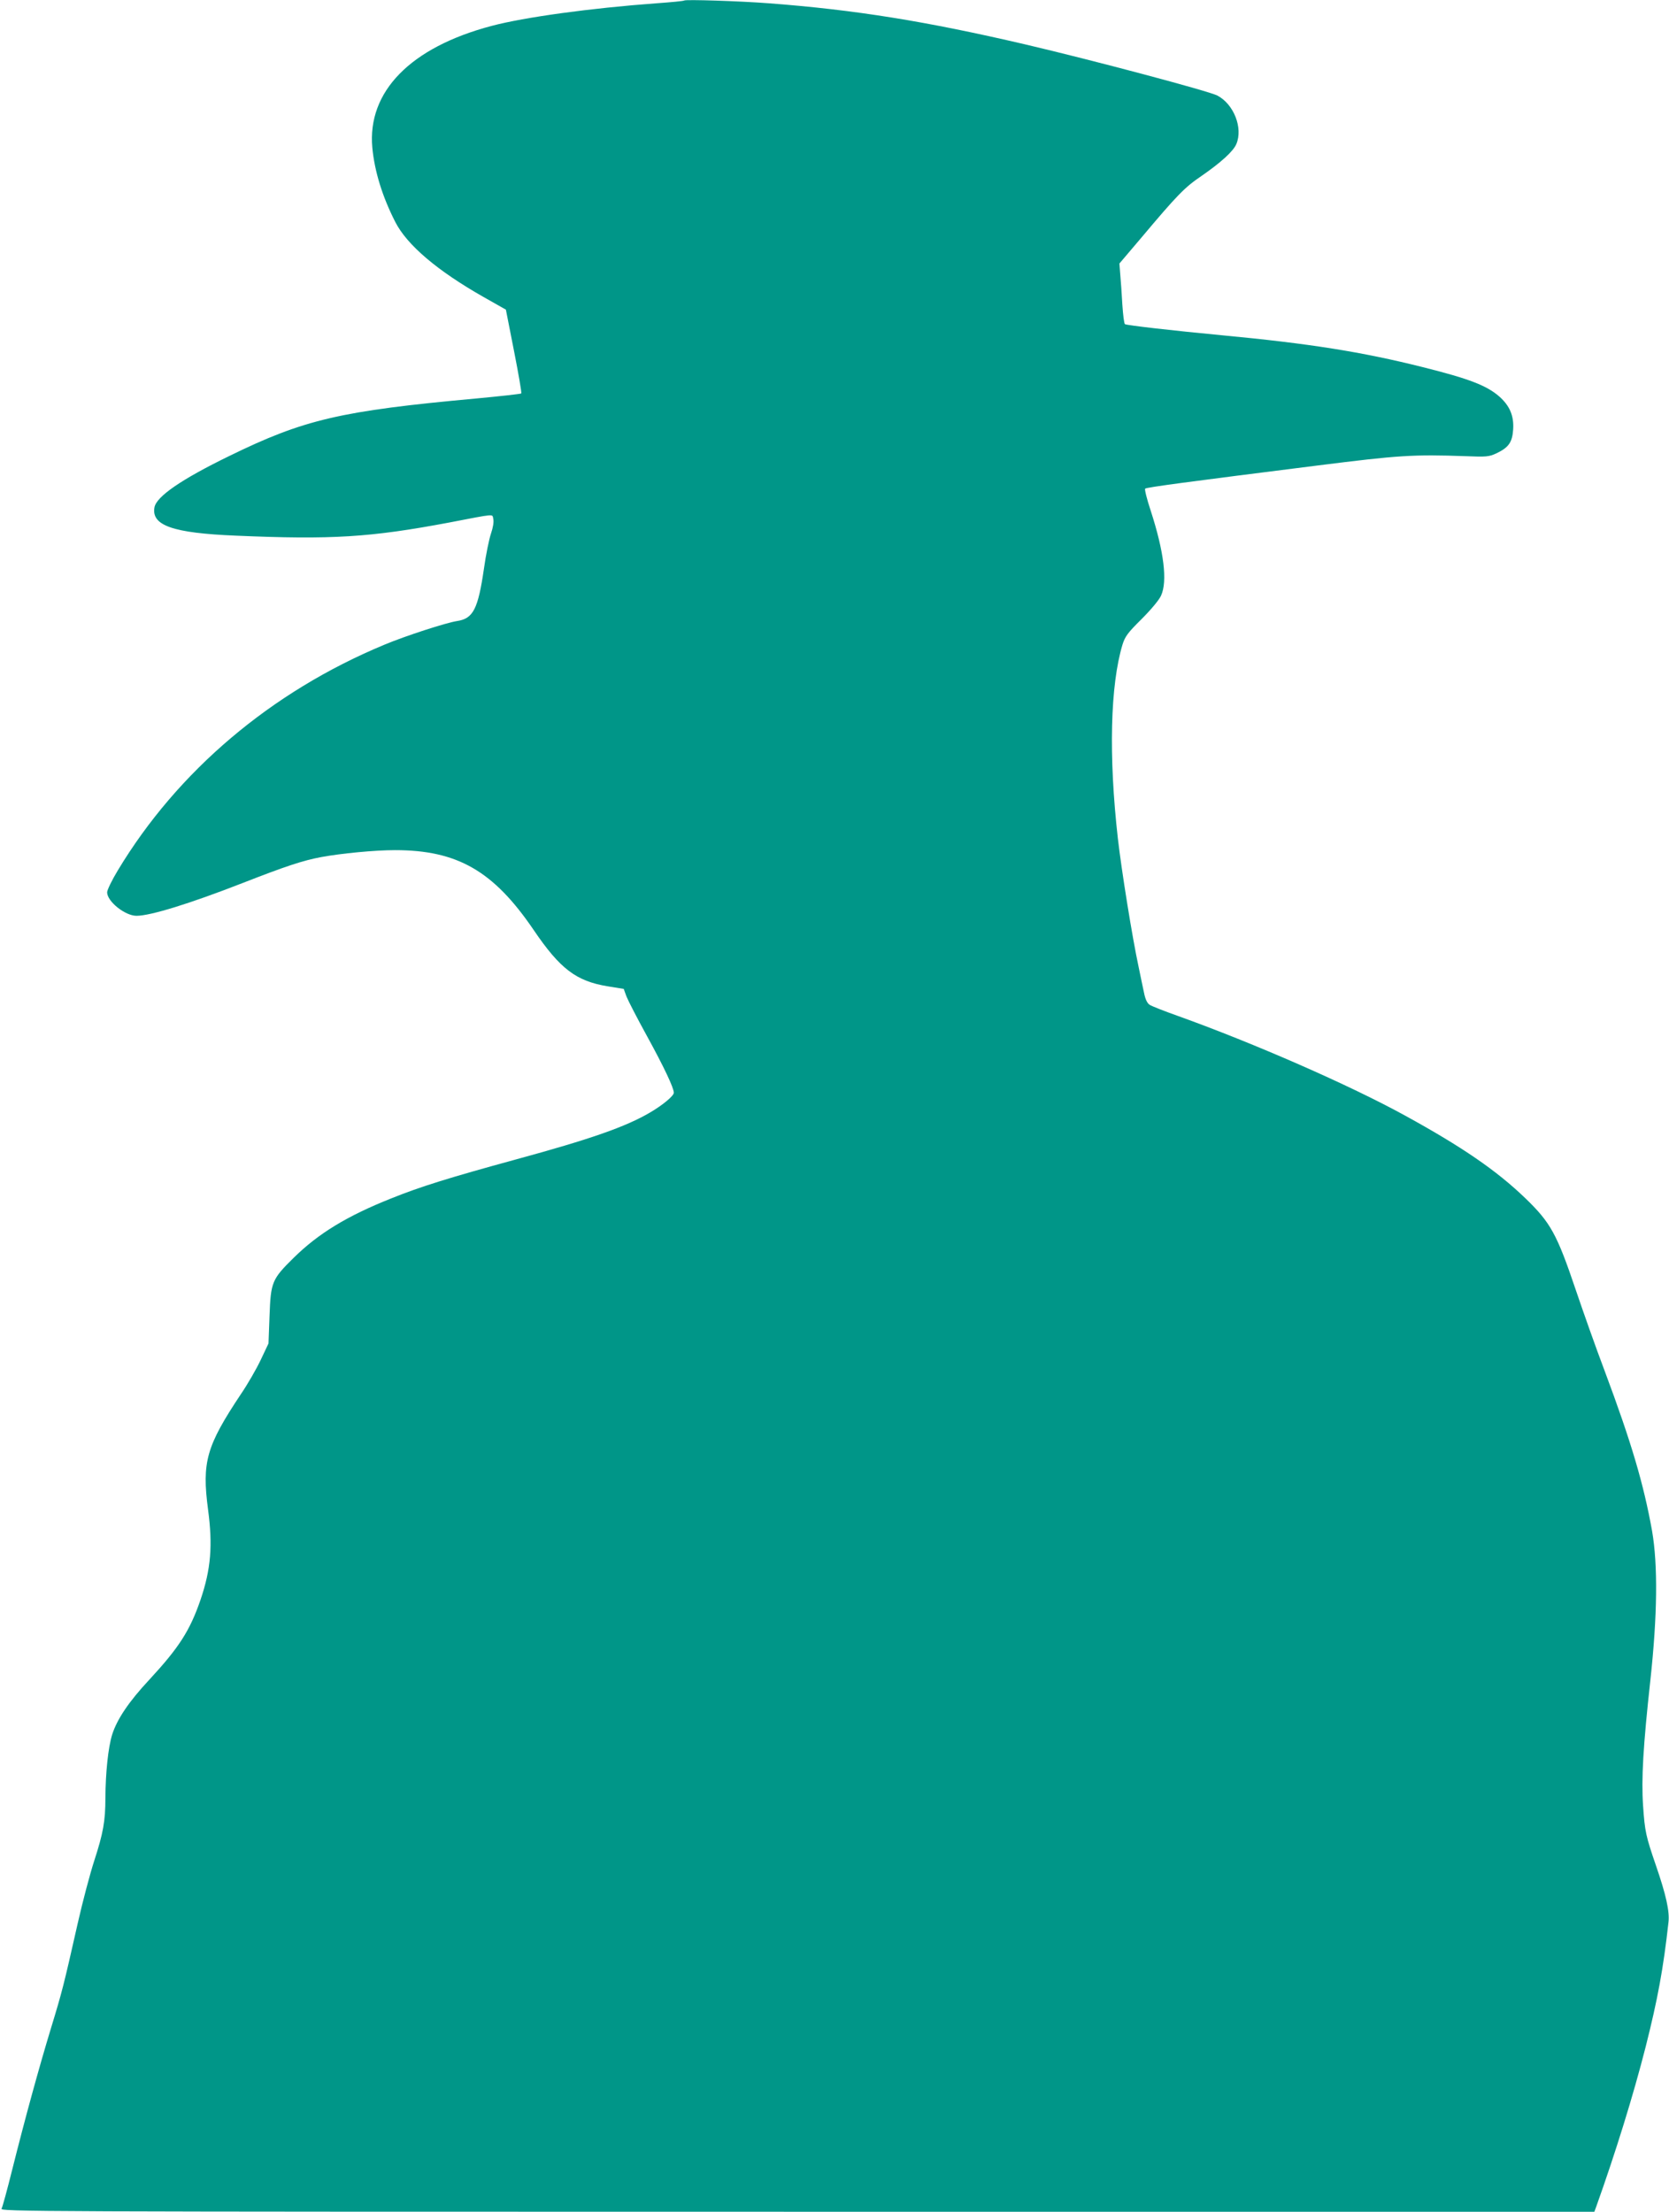
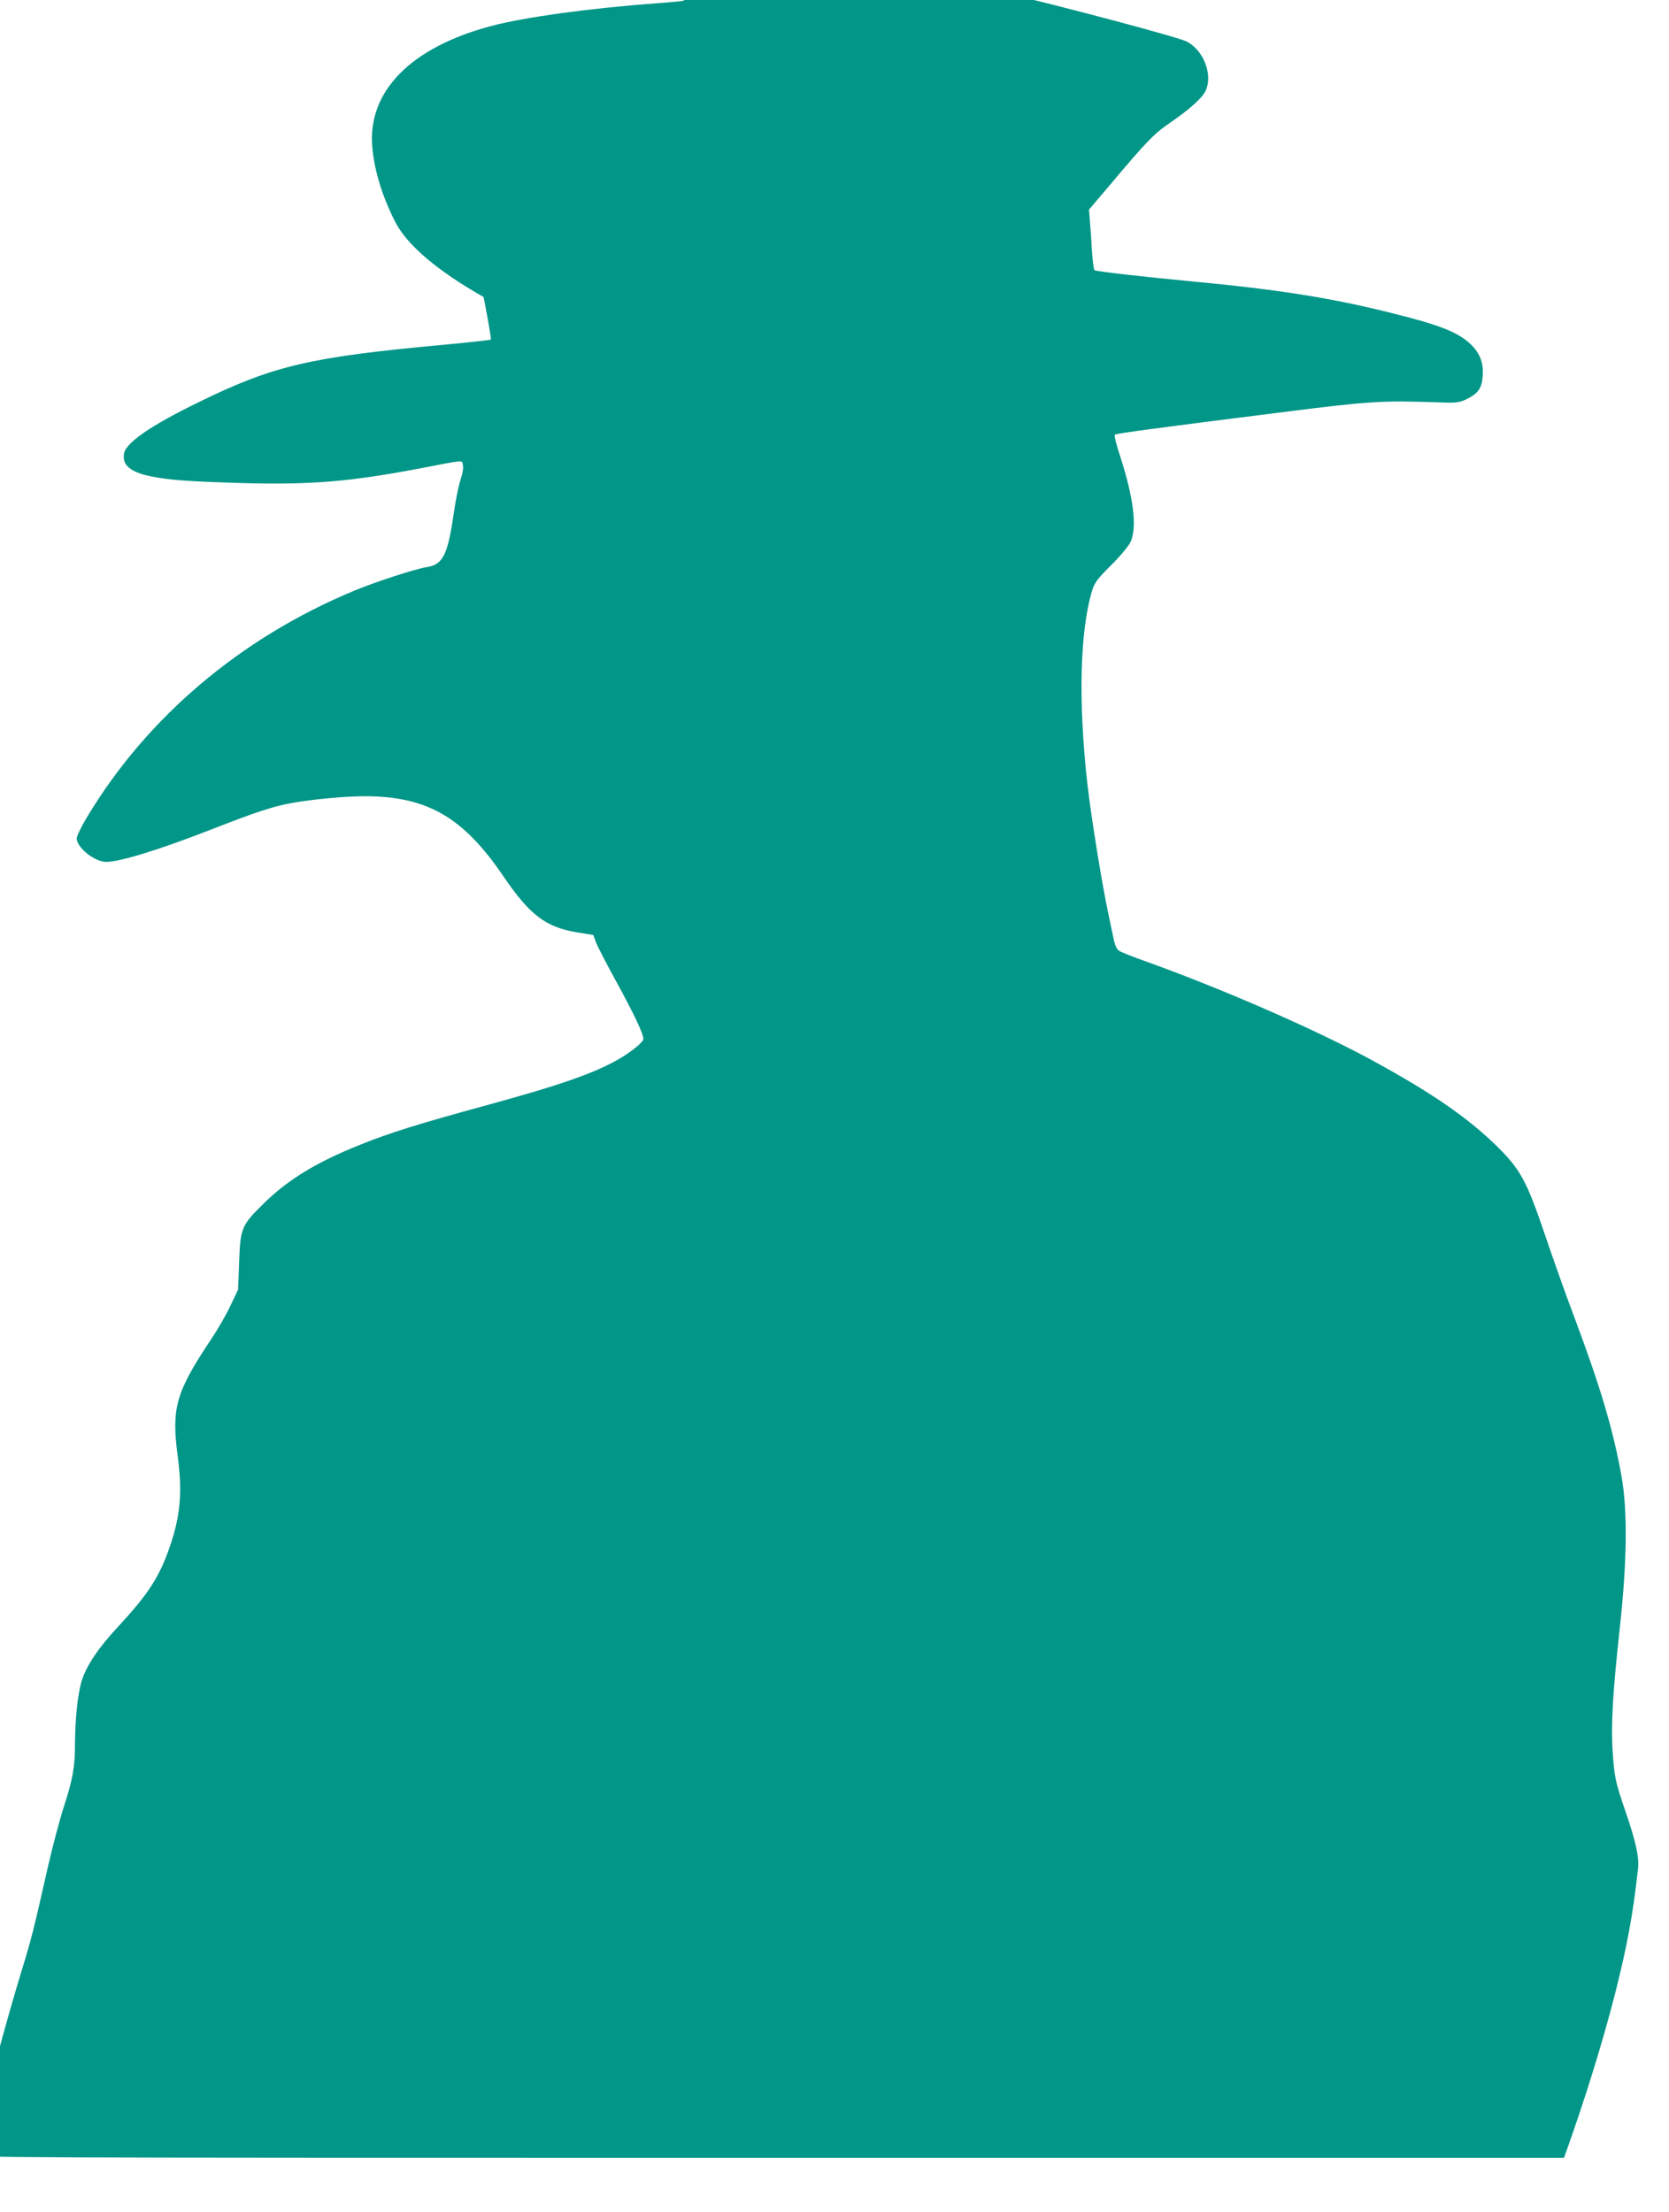
<svg xmlns="http://www.w3.org/2000/svg" version="1.0" width="966pt" height="1280pt" viewBox="0 0 966 1280" preserveAspectRatio="xMidYMid meet">
  <g transform="translate(0,1280) scale(0.1,-0.1)" fill="#009688" stroke="none">
-     <path d="M3960 12797 c-3 -3 -75 -10 -160 -16 -381 -28 -762 -80 -955 -131 -469 -124 -720 -380 -690 -705 13 -137 58 -283 133 -430 68 -133 243 -282 511 -434 l129 -73 47 -239 c26 -132 45 -242 42 -246 -4 -3 -120 -16 -259 -29 -788 -72 -998 -121 -1433 -334 -275 -134 -419 -233 -431 -296 -19 -105 106 -149 471 -164 556 -24 778 -10 1235 76 275 53 248 50 255 21 4 -16 -1 -49 -13 -84 -11 -32 -30 -124 -41 -204 -34 -233 -62 -289 -155 -303 -65 -10 -299 -86 -421 -137 -655 -272 -1197 -731 -1543 -1306 -34 -56 -62 -114 -62 -127 0 -53 104 -136 170 -136 81 0 310 71 615 190 246 96 347 130 455 150 113 21 309 40 426 40 361 0 570 -120 802 -461 154 -227 247 -297 429 -327 l93 -15 16 -44 c10 -25 62 -126 117 -226 100 -182 157 -303 157 -331 0 -18 -65 -72 -137 -114 -141 -83 -344 -154 -777 -272 -384 -105 -552 -157 -723 -226 -256 -102 -421 -203 -564 -344 -125 -123 -132 -140 -139 -335 l-6 -160 -45 -95 c-25 -53 -77 -143 -116 -200 -199 -299 -225 -392 -189 -665 28 -210 17 -346 -44 -525 -61 -177 -124 -275 -295 -460 -119 -127 -188 -230 -216 -319 -23 -75 -38 -218 -39 -366 0 -135 -13 -205 -65 -365 -24 -74 -67 -236 -95 -360 -82 -363 -90 -395 -156 -611 -70 -231 -148 -515 -224 -818 -28 -112 -55 -212 -61 -223 -9 -17 124 -18 4605 -18 l4614 0 12 33 c109 305 213 639 285 922 69 273 102 450 132 721 7 63 -14 158 -73 329 -58 169 -64 196 -74 344 -11 156 1 352 42 726 41 376 44 668 10 865 -49 273 -120 513 -274 925 -50 132 -125 344 -168 471 -109 323 -146 389 -291 529 -167 161 -367 298 -697 479 -320 176 -873 418 -1313 576 -79 28 -153 57 -165 65 -14 9 -25 32 -32 67 -6 29 -21 98 -32 153 -37 172 -99 559 -120 743 -54 478 -44 887 27 1122 15 47 30 68 111 148 53 53 101 110 112 135 38 83 17 255 -60 492 -22 66 -36 123 -32 127 8 8 243 39 997 134 469 59 551 65 860 54 117 -5 134 -3 175 16 72 34 93 64 98 139 5 79 -20 137 -81 191 -73 63 -173 102 -441 169 -354 89 -658 137 -1166 185 -275 26 -547 57 -559 64 -5 3 -11 54 -15 113 -3 60 -9 137 -12 173 l-5 65 124 146 c211 251 254 295 350 360 113 78 186 144 203 186 39 93 -15 230 -110 280 -50 26 -723 205 -1116 297 -571 133 -979 199 -1480 237 -170 13 -483 23 -490 16z" />
+     <path d="M3960 12797 c-3 -3 -75 -10 -160 -16 -381 -28 -762 -80 -955 -131 -469 -124 -720 -380 -690 -705 13 -137 58 -283 133 -430 68 -133 243 -282 511 -434 c26 -132 45 -242 42 -246 -4 -3 -120 -16 -259 -29 -788 -72 -998 -121 -1433 -334 -275 -134 -419 -233 -431 -296 -19 -105 106 -149 471 -164 556 -24 778 -10 1235 76 275 53 248 50 255 21 4 -16 -1 -49 -13 -84 -11 -32 -30 -124 -41 -204 -34 -233 -62 -289 -155 -303 -65 -10 -299 -86 -421 -137 -655 -272 -1197 -731 -1543 -1306 -34 -56 -62 -114 -62 -127 0 -53 104 -136 170 -136 81 0 310 71 615 190 246 96 347 130 455 150 113 21 309 40 426 40 361 0 570 -120 802 -461 154 -227 247 -297 429 -327 l93 -15 16 -44 c10 -25 62 -126 117 -226 100 -182 157 -303 157 -331 0 -18 -65 -72 -137 -114 -141 -83 -344 -154 -777 -272 -384 -105 -552 -157 -723 -226 -256 -102 -421 -203 -564 -344 -125 -123 -132 -140 -139 -335 l-6 -160 -45 -95 c-25 -53 -77 -143 -116 -200 -199 -299 -225 -392 -189 -665 28 -210 17 -346 -44 -525 -61 -177 -124 -275 -295 -460 -119 -127 -188 -230 -216 -319 -23 -75 -38 -218 -39 -366 0 -135 -13 -205 -65 -365 -24 -74 -67 -236 -95 -360 -82 -363 -90 -395 -156 -611 -70 -231 -148 -515 -224 -818 -28 -112 -55 -212 -61 -223 -9 -17 124 -18 4605 -18 l4614 0 12 33 c109 305 213 639 285 922 69 273 102 450 132 721 7 63 -14 158 -73 329 -58 169 -64 196 -74 344 -11 156 1 352 42 726 41 376 44 668 10 865 -49 273 -120 513 -274 925 -50 132 -125 344 -168 471 -109 323 -146 389 -291 529 -167 161 -367 298 -697 479 -320 176 -873 418 -1313 576 -79 28 -153 57 -165 65 -14 9 -25 32 -32 67 -6 29 -21 98 -32 153 -37 172 -99 559 -120 743 -54 478 -44 887 27 1122 15 47 30 68 111 148 53 53 101 110 112 135 38 83 17 255 -60 492 -22 66 -36 123 -32 127 8 8 243 39 997 134 469 59 551 65 860 54 117 -5 134 -3 175 16 72 34 93 64 98 139 5 79 -20 137 -81 191 -73 63 -173 102 -441 169 -354 89 -658 137 -1166 185 -275 26 -547 57 -559 64 -5 3 -11 54 -15 113 -3 60 -9 137 -12 173 l-5 65 124 146 c211 251 254 295 350 360 113 78 186 144 203 186 39 93 -15 230 -110 280 -50 26 -723 205 -1116 297 -571 133 -979 199 -1480 237 -170 13 -483 23 -490 16z" />
  </g>
</svg>